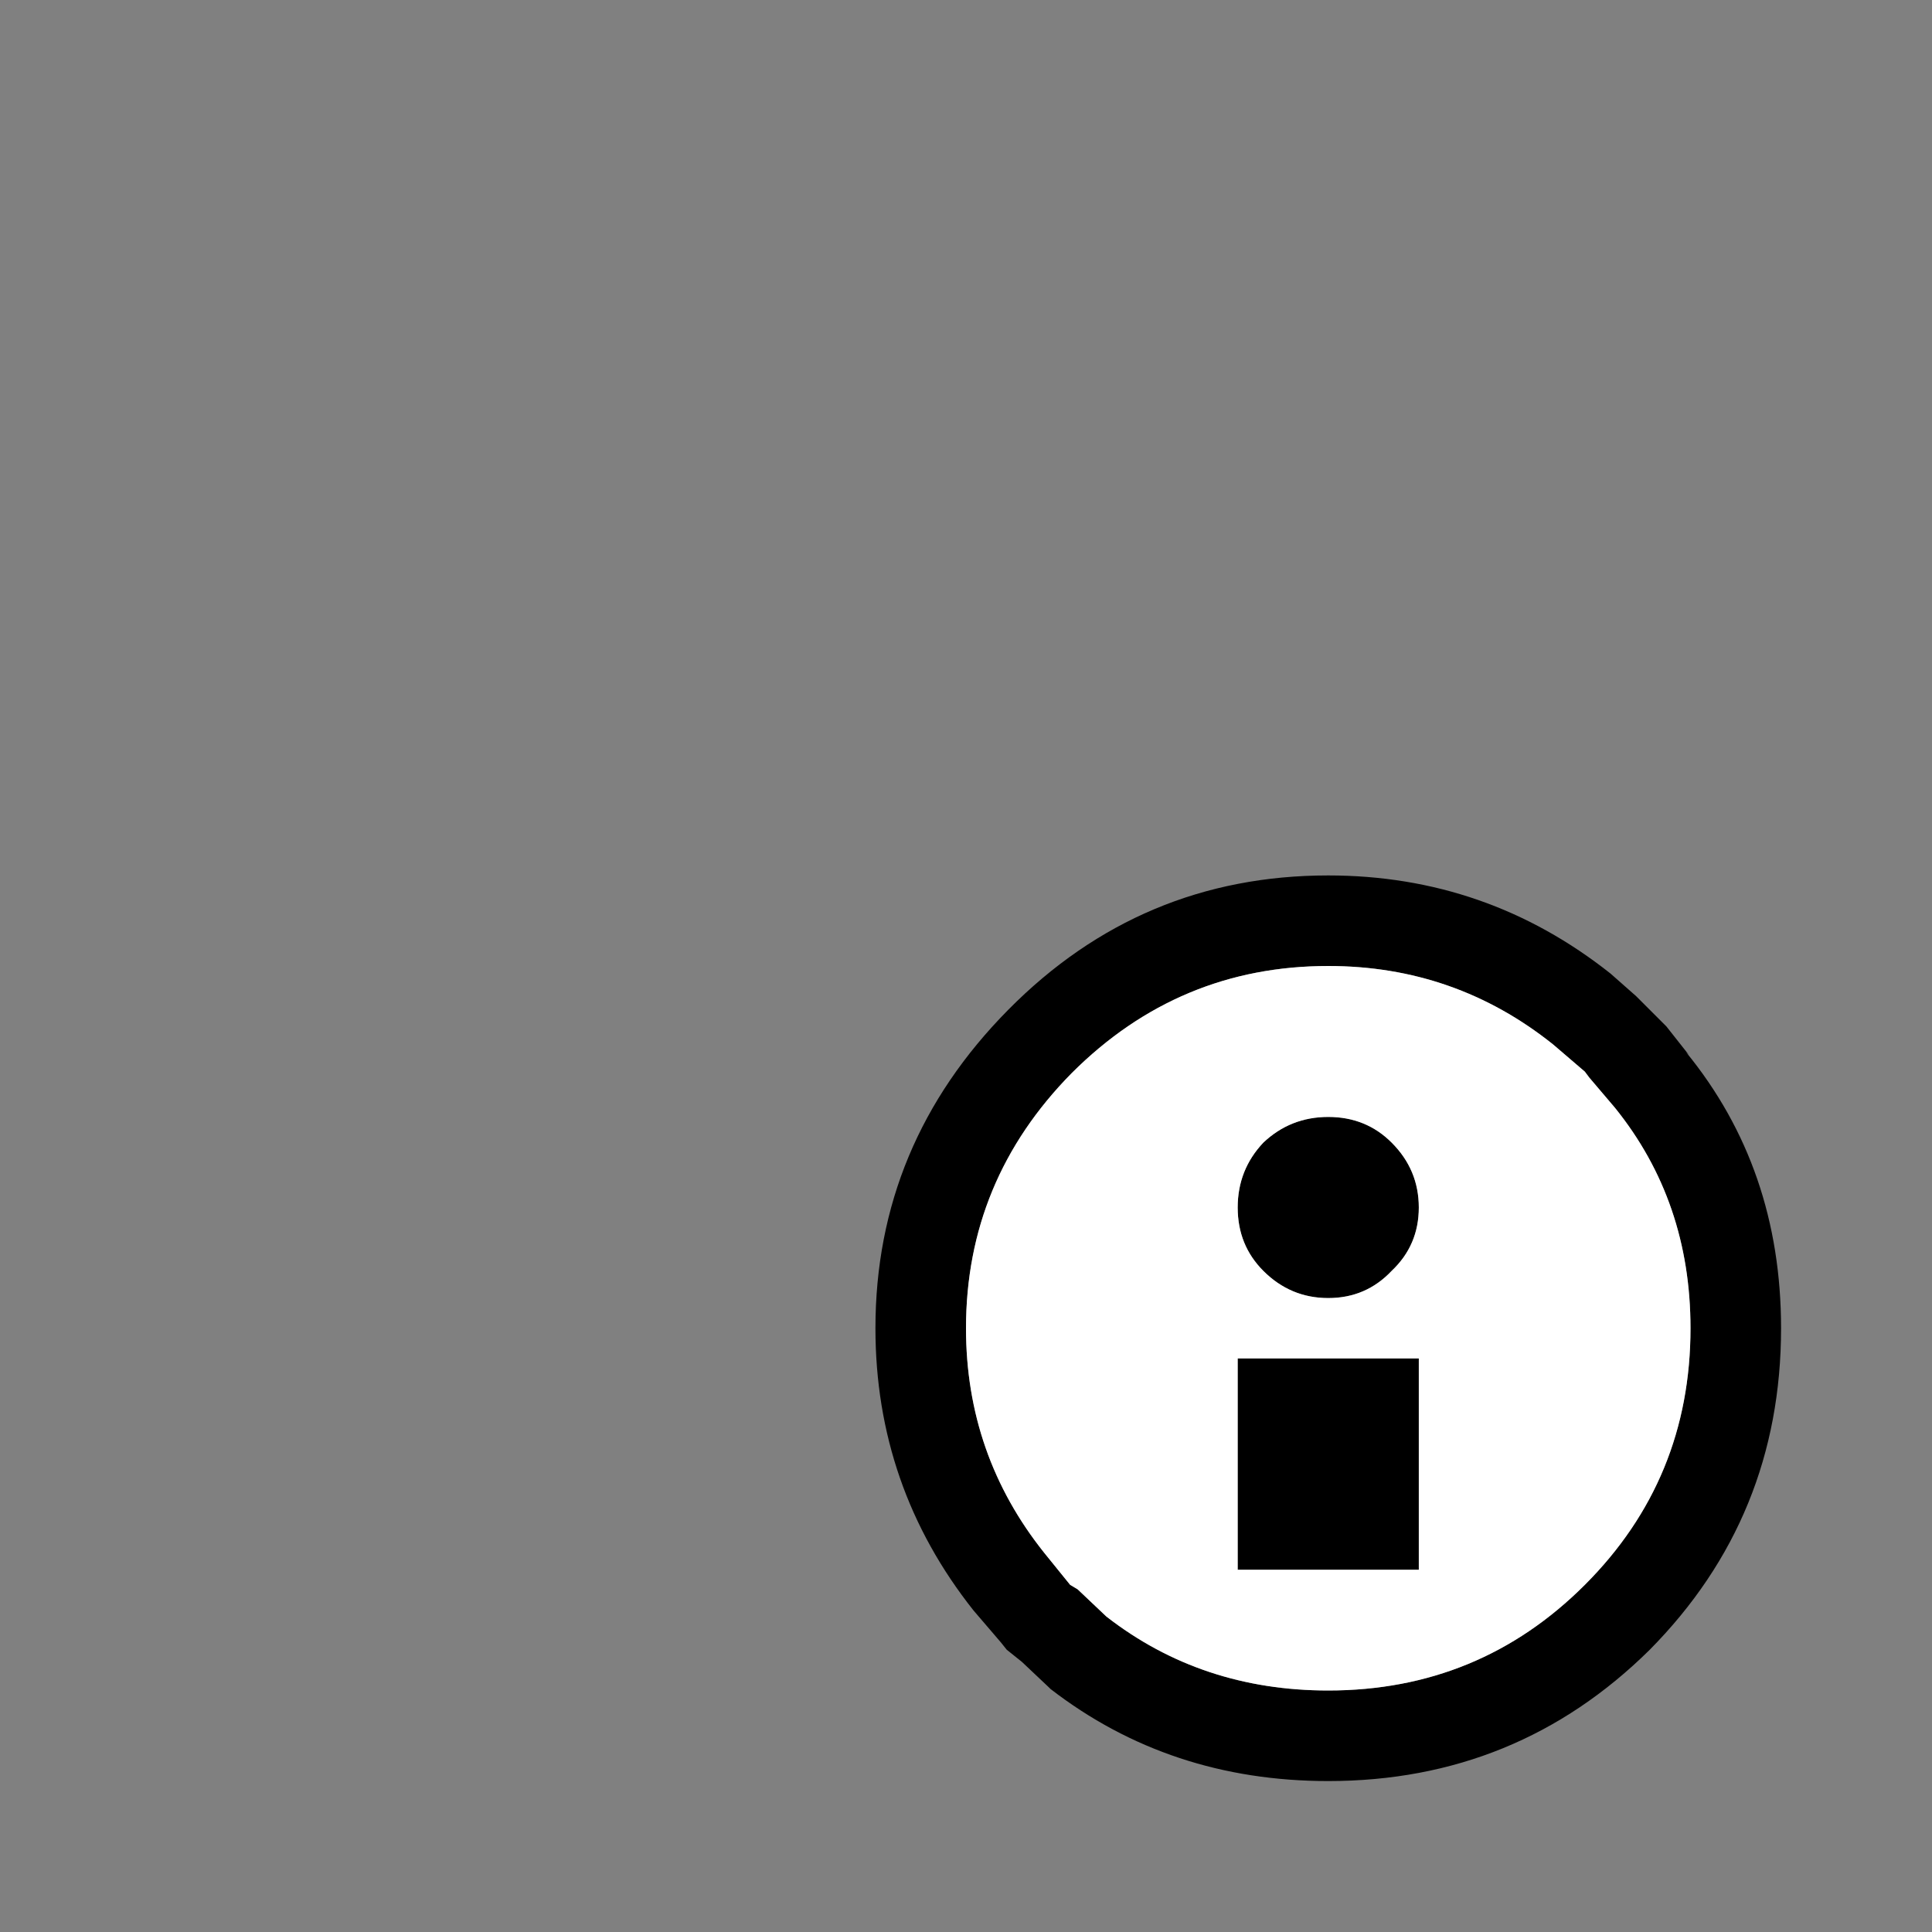
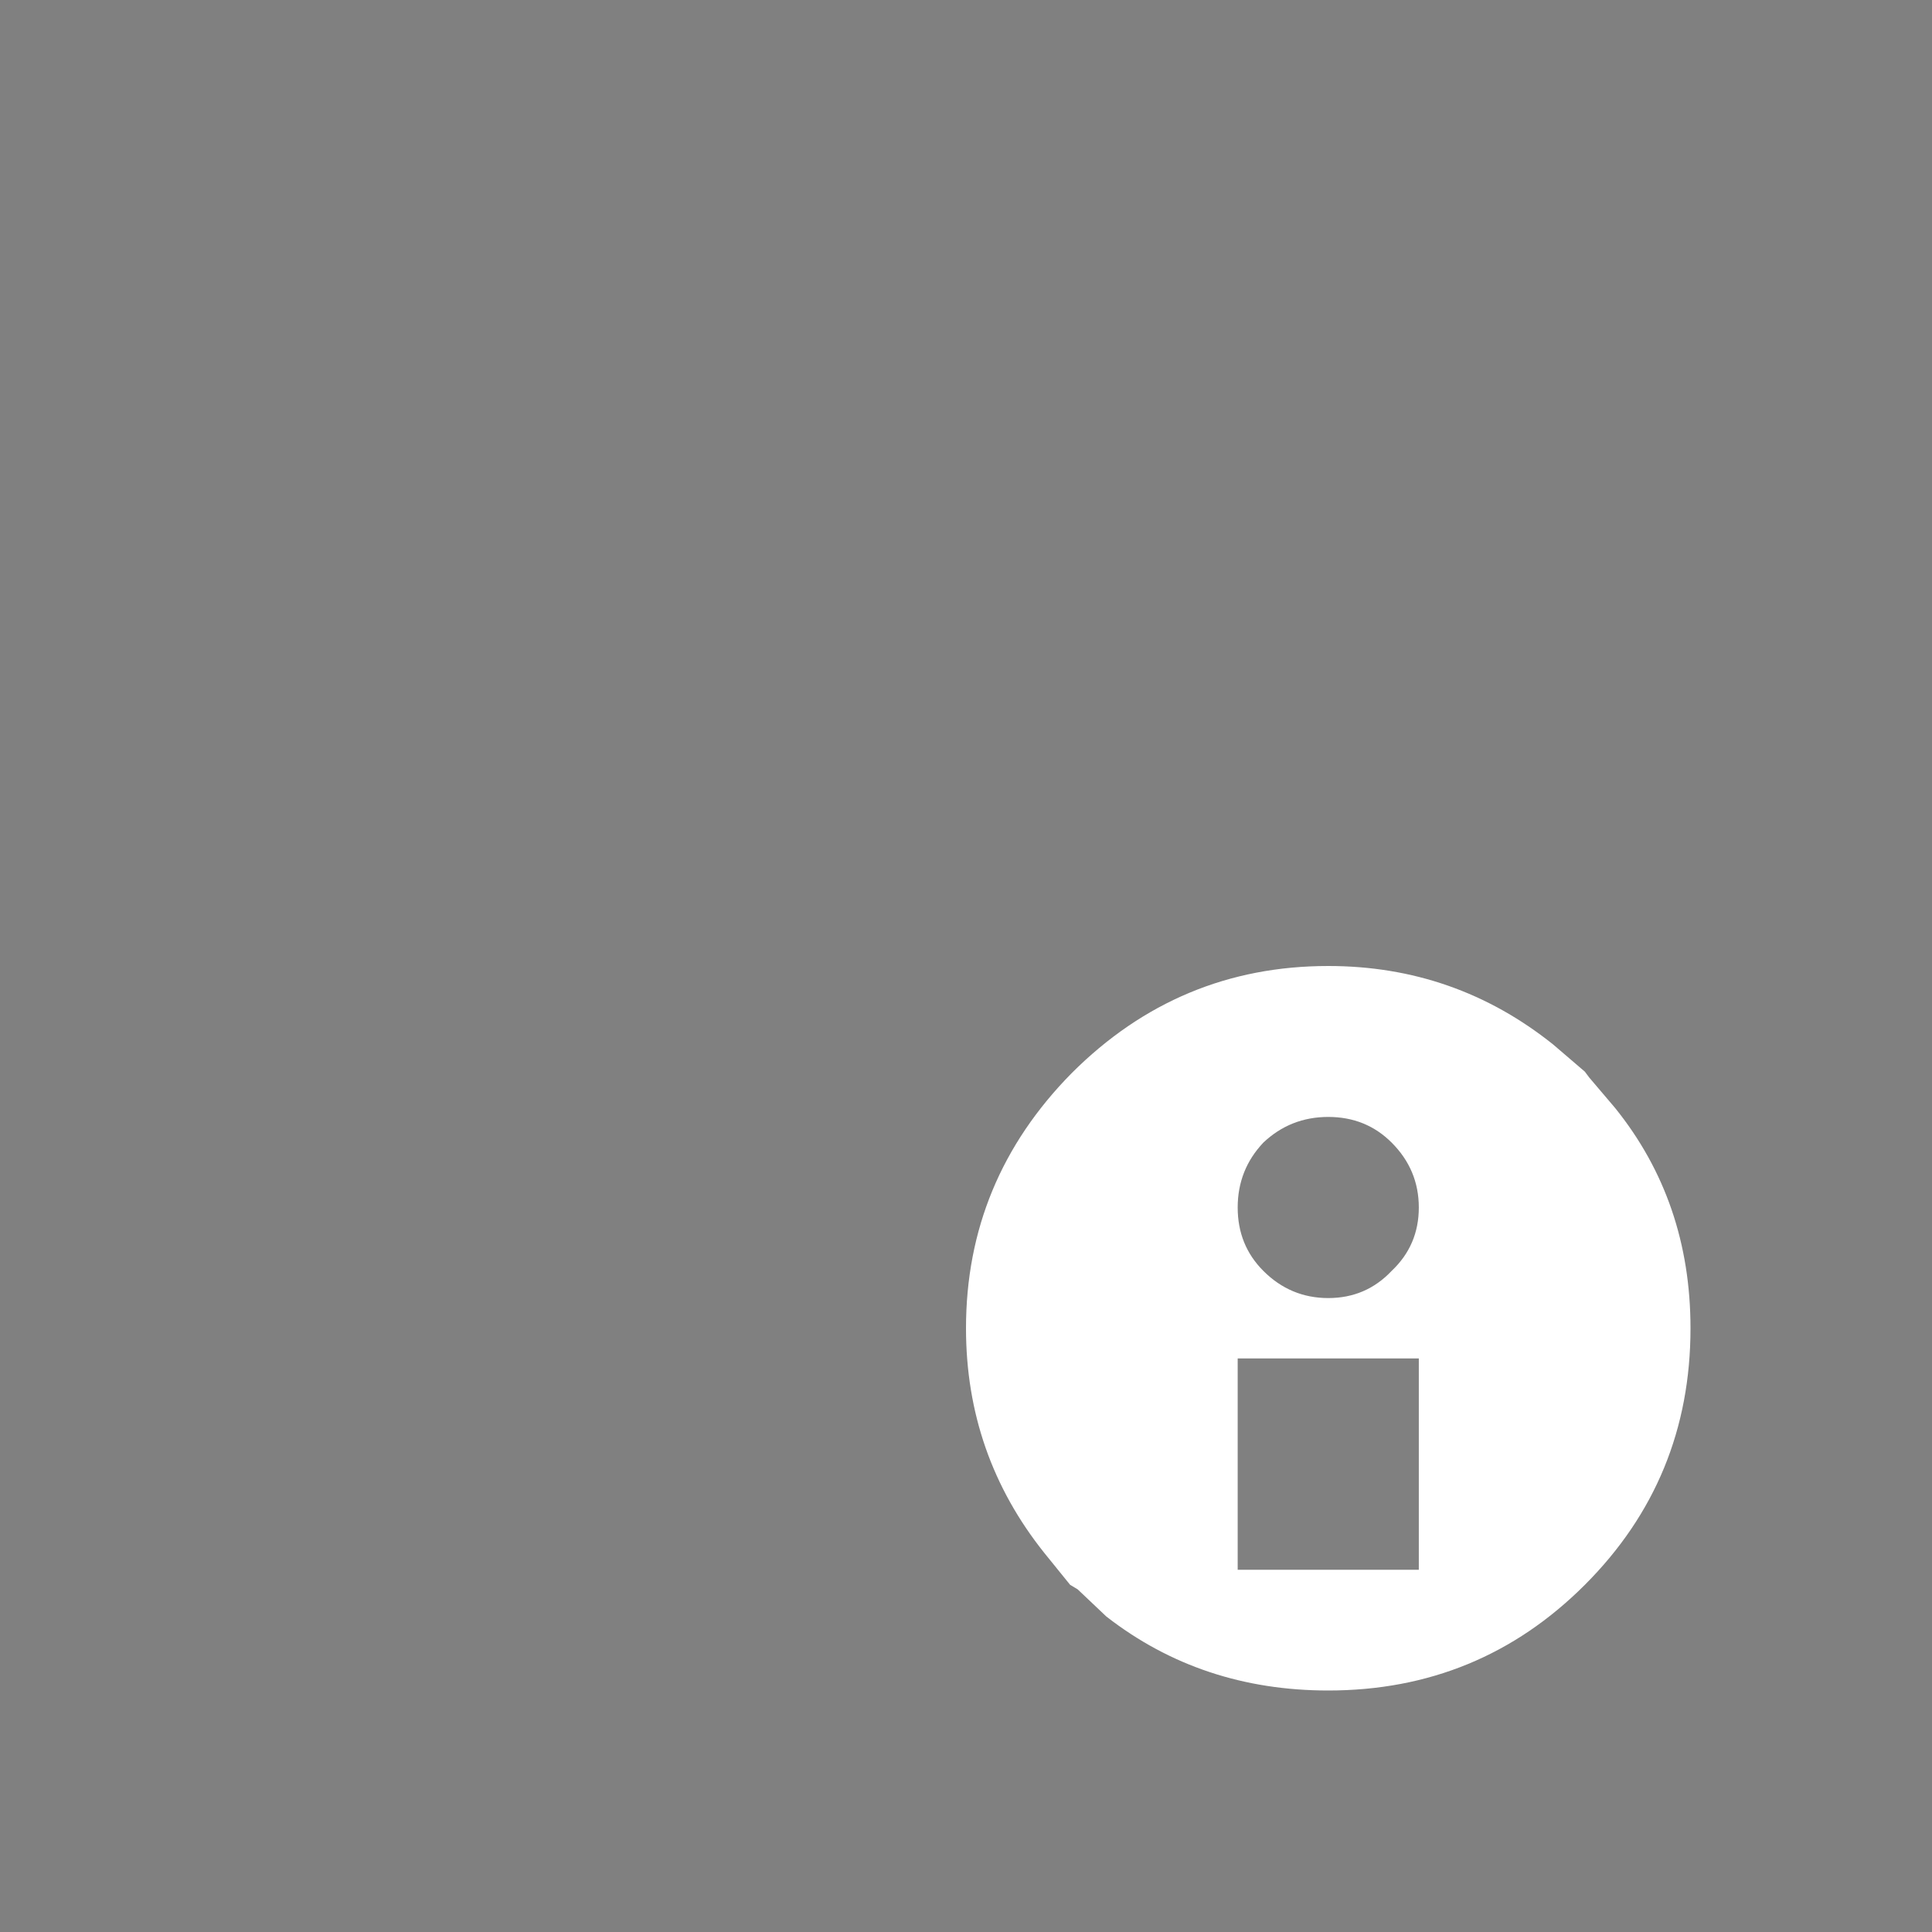
<svg xmlns="http://www.w3.org/2000/svg" width="64" height="64">
  <rect width="100%" height="100%" fill="#808080" stroke="none" />
  <defs />
  <g>
-     <path stroke="none" fill="#000000" d="M51.45 34.6 Q48.2 32 44 32 39.05 32 35.5 35.55 32 39.1 32 44 32 48.2 34.6 51.45 L35.45 52.5 35.7 52.65 36.65 53.55 Q39.8 56 44 56 49 56 52.5 52.5 56 49 56 44 56 39.8 53.5 36.7 L52.65 35.7 52.5 35.5 51.45 34.6 M53.35 32.25 L54.2 33 55.2 34 55.95 34.95 55.85 34.85 Q59 38.7 59 44 59 50.25 54.65 54.65 50.25 59 44 59 38.75 59 34.8 55.95 L34.75 55.9 33.85 55.05 33.35 54.65 33.15 54.4 32.25 53.35 Q29 49.25 29 44 29 37.9 33.4 33.45 37.8 29 44 29 49.25 29 53.35 32.25 M41 45 L47 45 47 52 41 52 41 45 M47 40 Q47 41.25 46.1 42.1 45.25 43 44 43 42.75 43 41.85 42.1 41 41.25 41 40 41 38.75 41.85 37.85 42.75 37 44 37 45.25 37 46.1 37.85 47 38.75 47 40" />
    <path stroke="none" fill="#FFFFFF" d="M47 40 Q47 38.75 46.1 37.85 45.25 37 44 37 42.75 37 41.85 37.85 41 38.75 41 40 41 41.25 41.85 42.1 42.75 43 44 43 45.25 43 46.1 42.1 47 41.25 47 40 M51.45 34.6 L52.5 35.5 52.65 35.7 53.5 36.7 Q56 39.8 56 44 56 49 52.5 52.5 49 56 44 56 39.8 56 36.65 53.55 L35.7 52.65 35.45 52.5 34.6 51.45 Q32 48.2 32 44 32 39.1 35.5 35.55 39.05 32 44 32 48.2 32 51.45 34.6 M41 45 L41 52 47 52 47 45 41 45" />
  </g>
</svg>